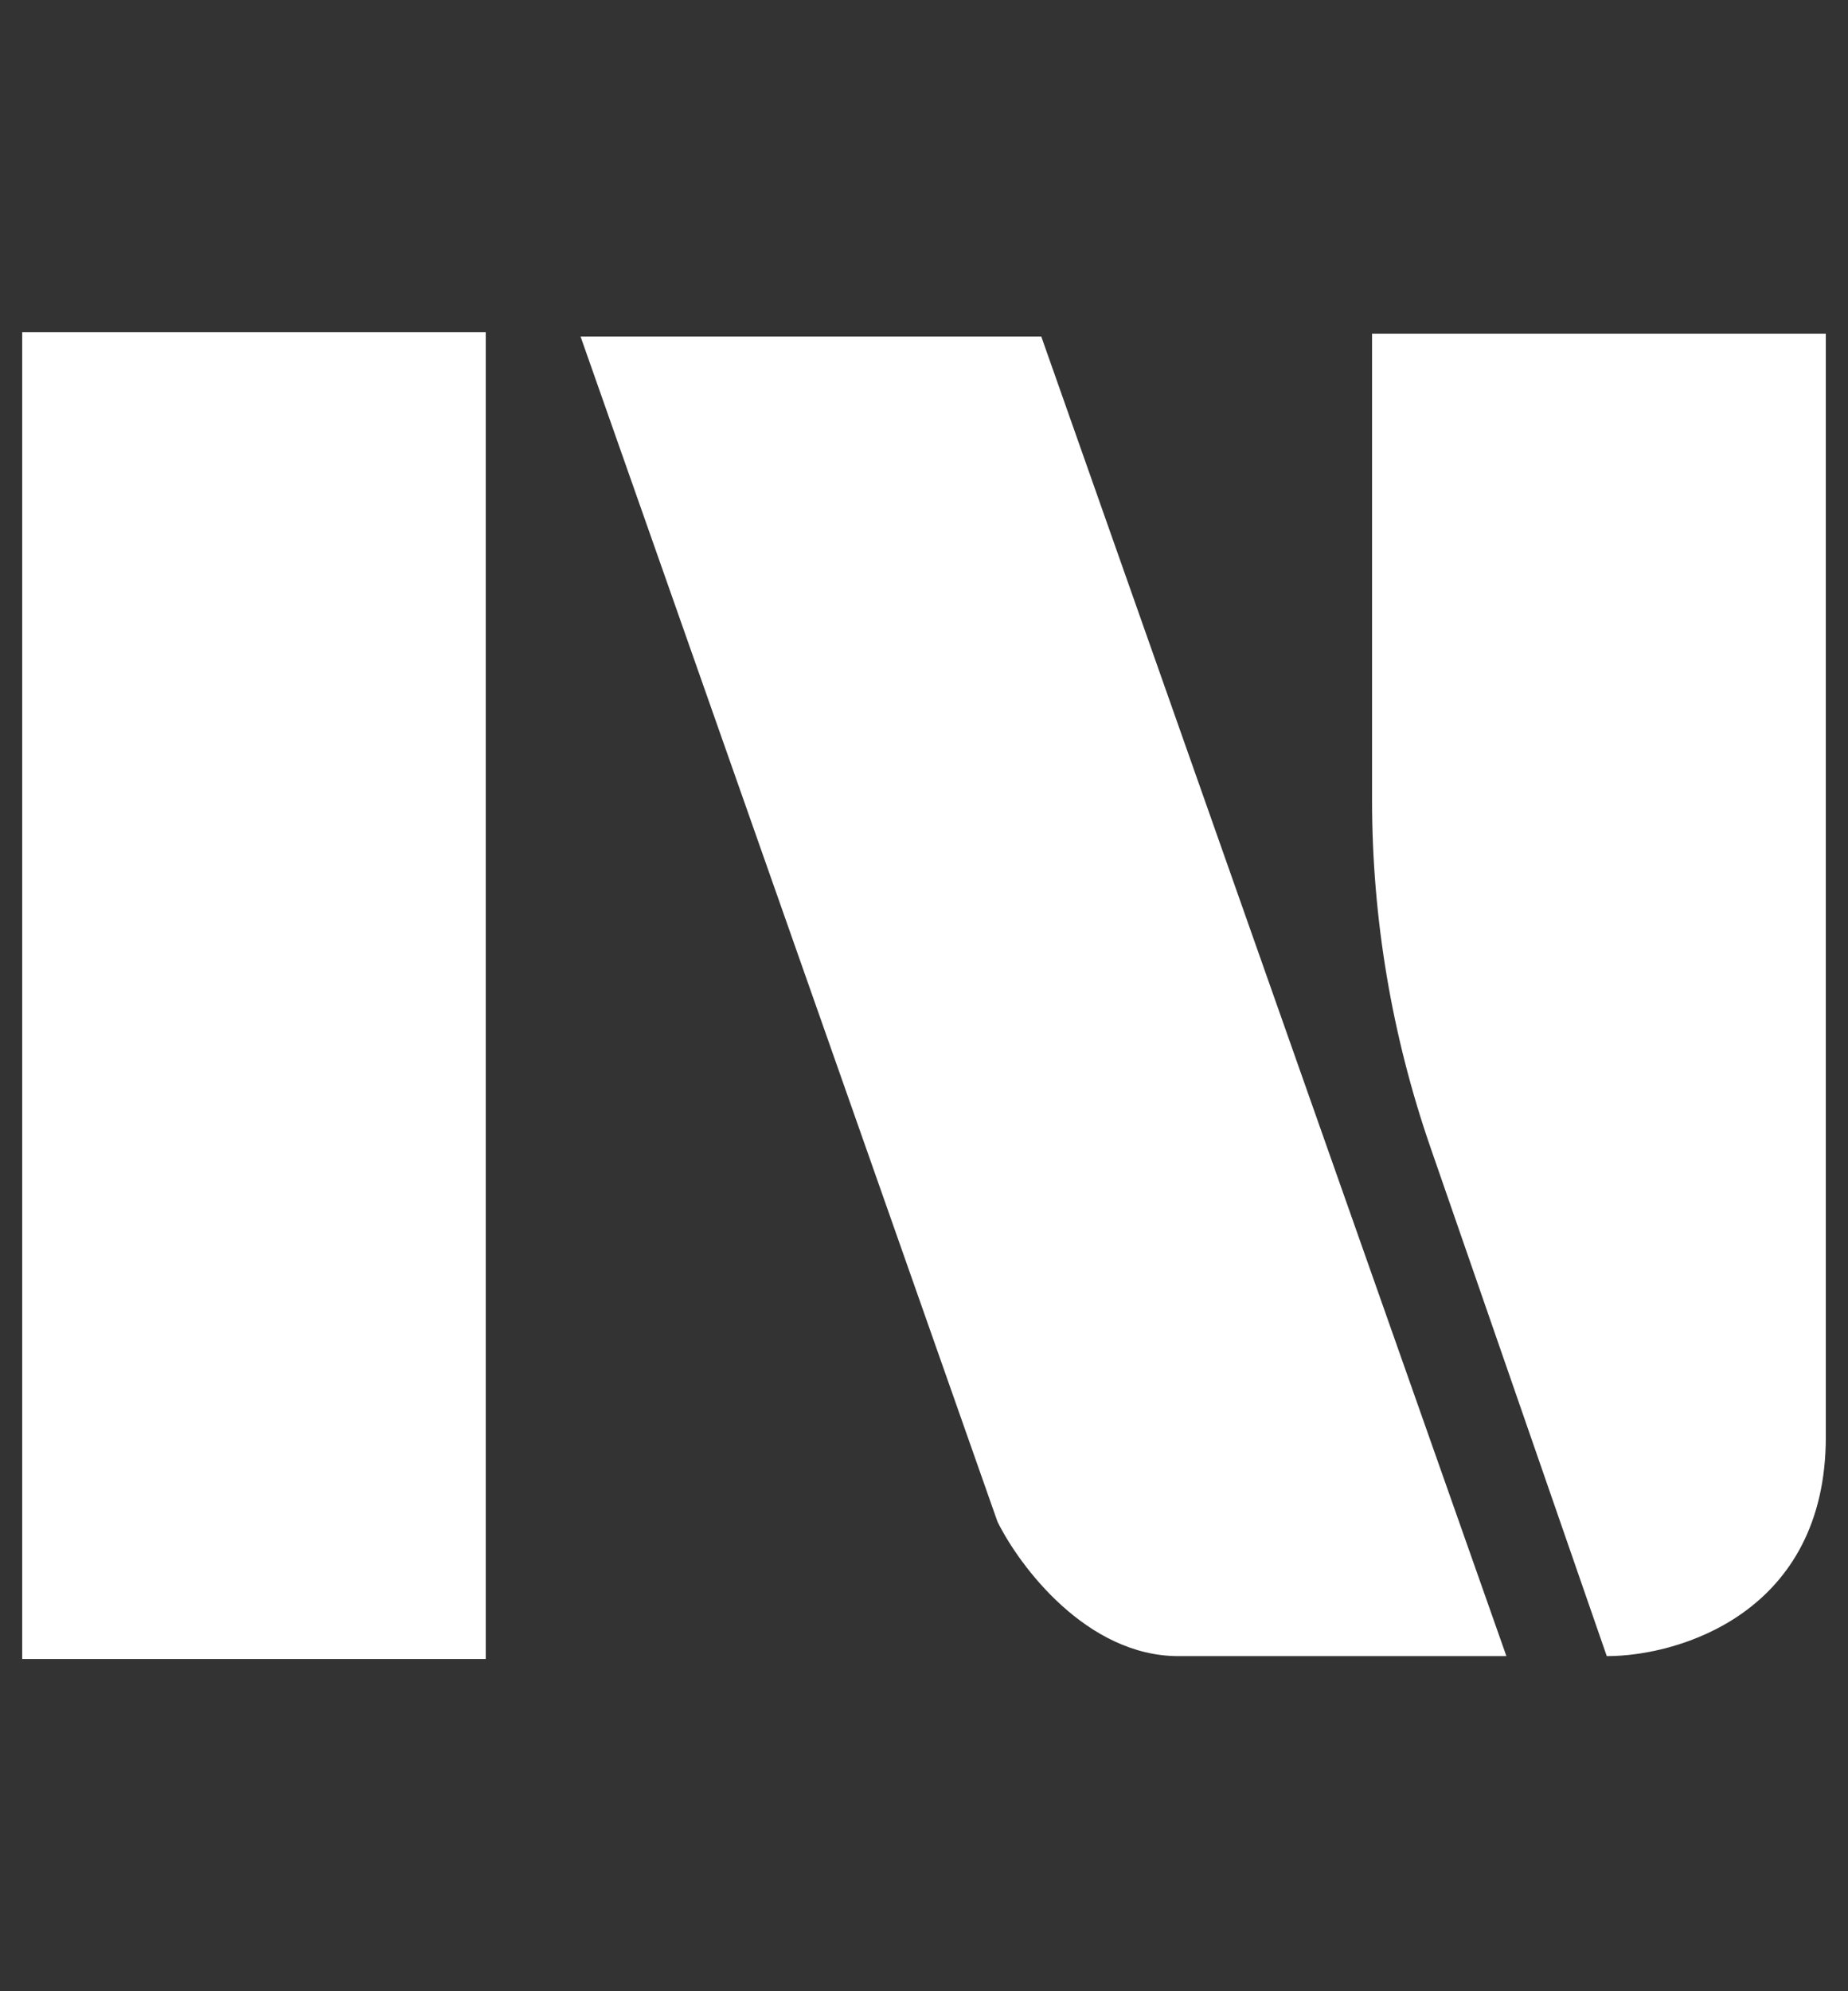
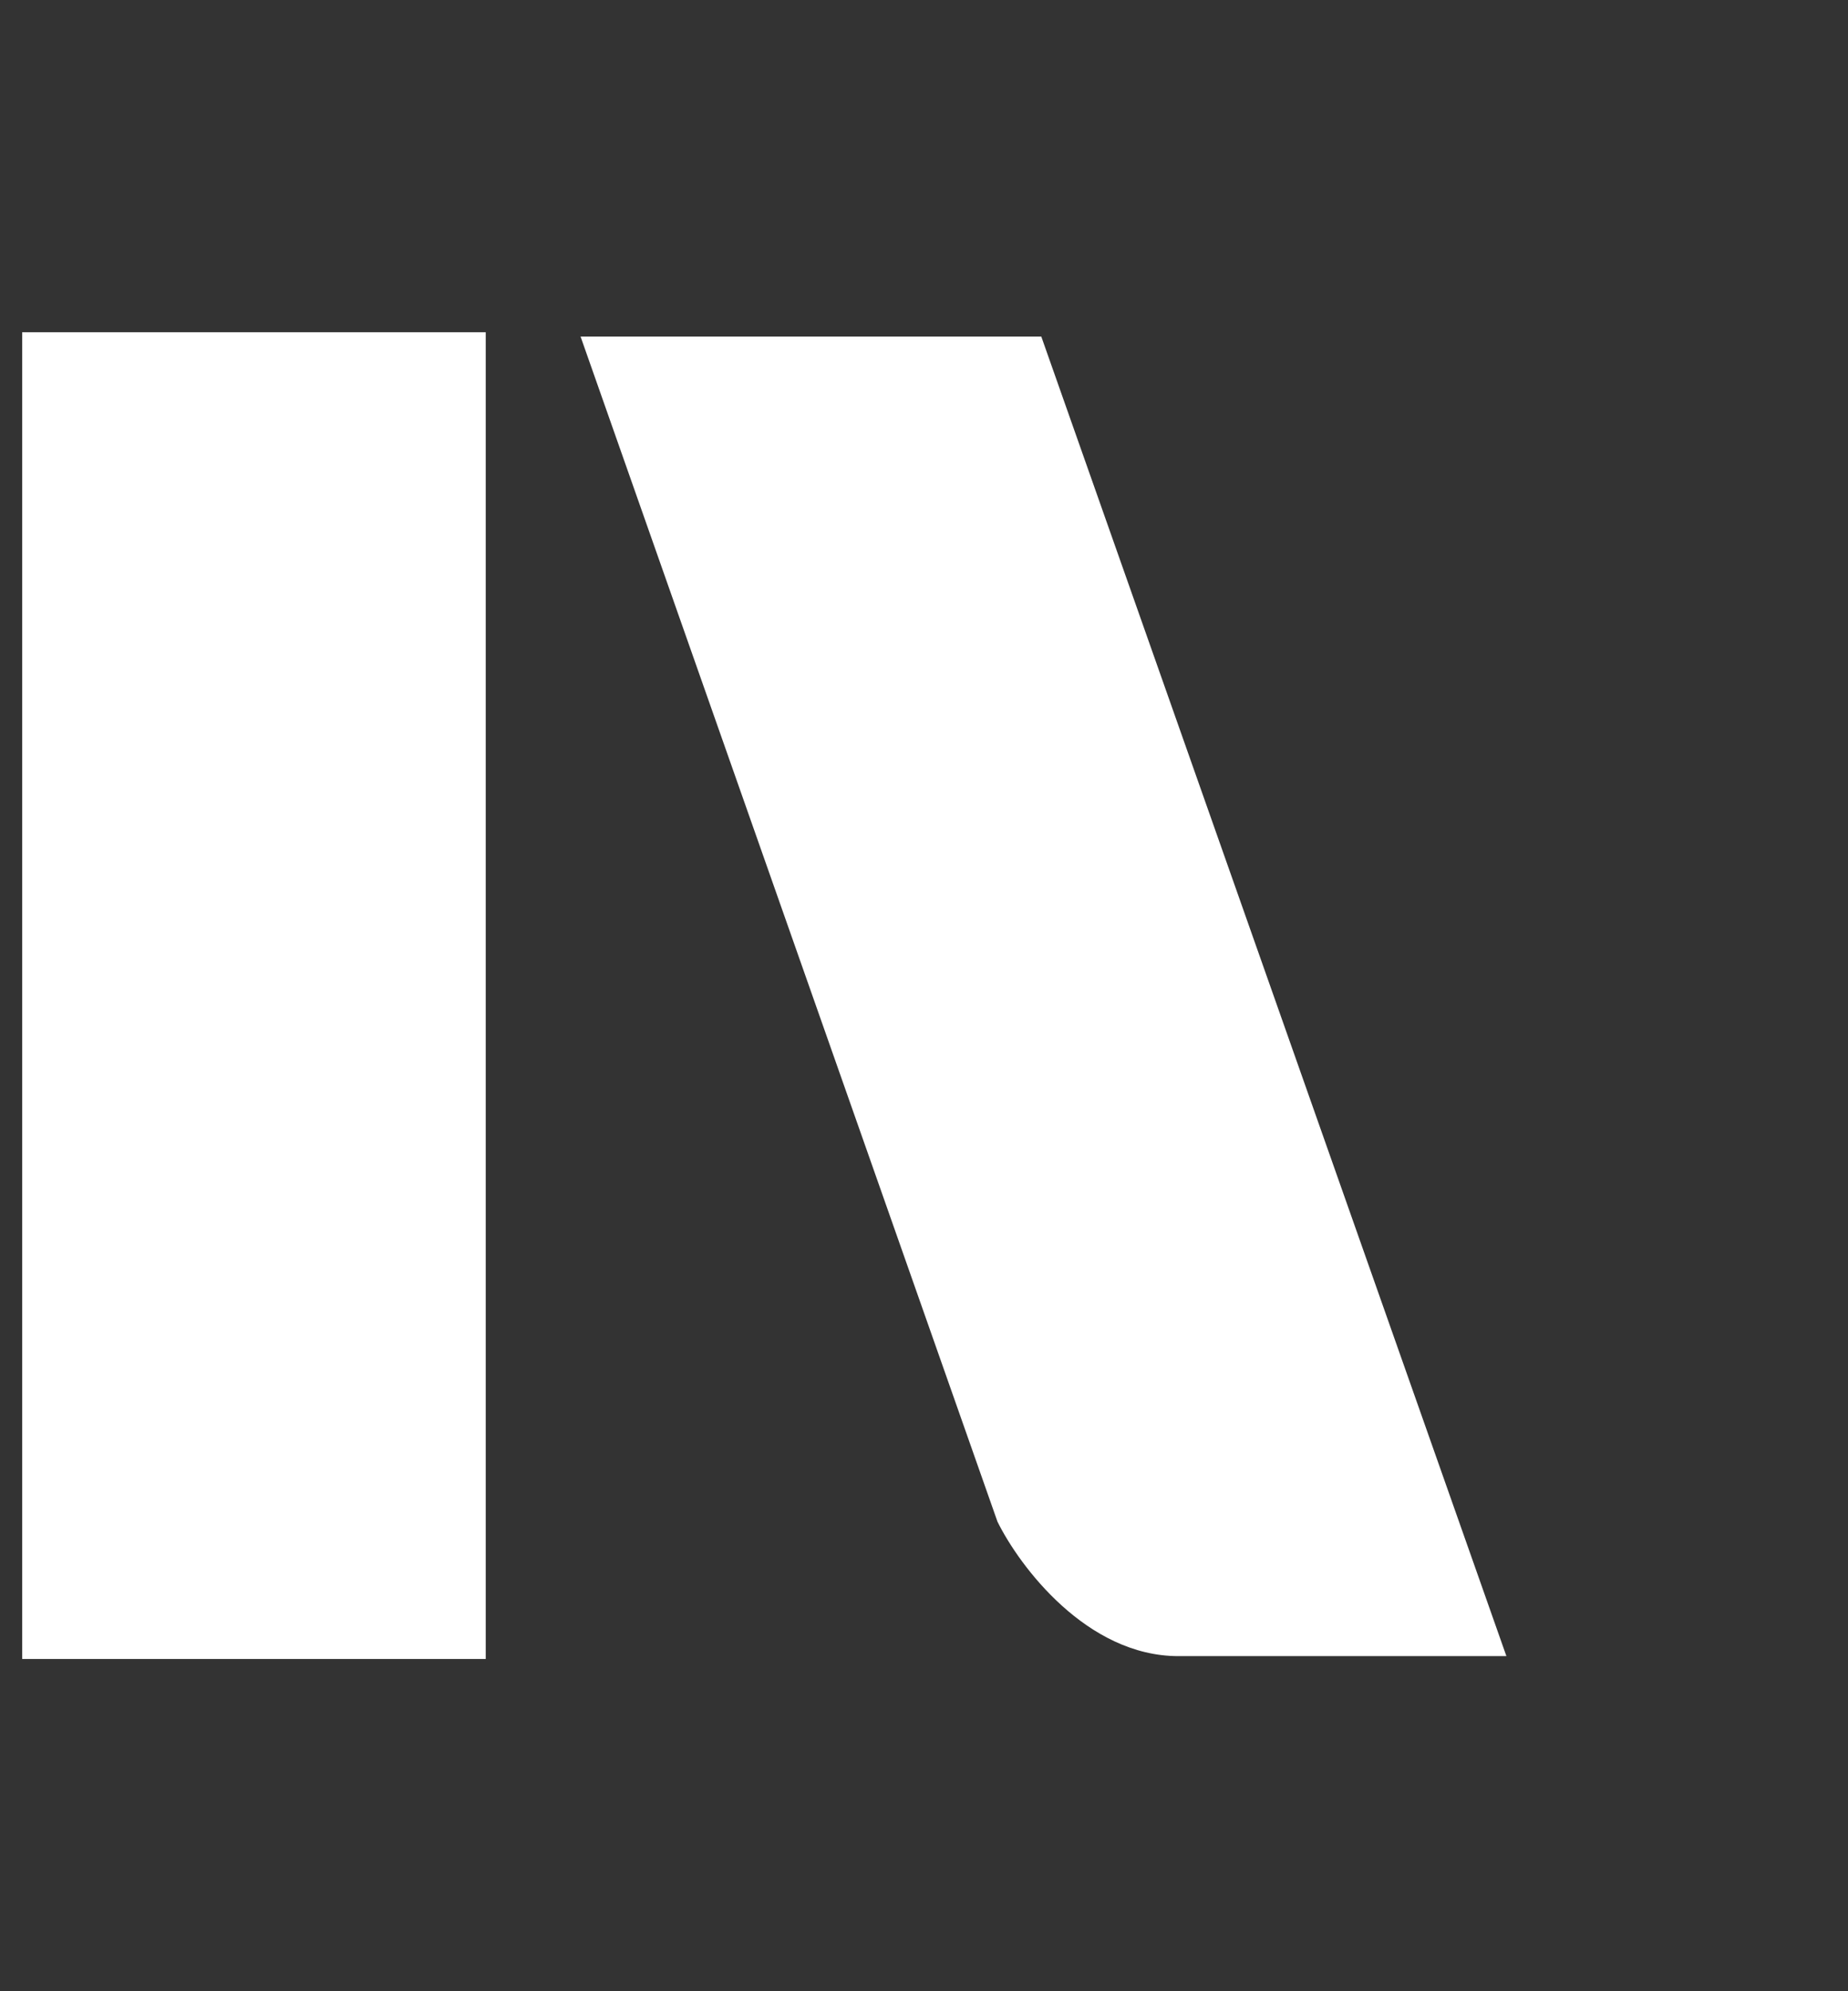
<svg xmlns="http://www.w3.org/2000/svg" width="13" height="14" viewBox="0 0 13 14" fill="none">
  <rect x="0" y="0" width="13" height="14" fill="#333333" stroke="none" />
-   <path d="M9.652 5.628V2.346H12.844V10.102C12.844 11.335 11.817 11.644 11.303 11.644L10.062 8.065C9.791 7.281 9.652 6.457 9.652 5.628Z" fill="white" />
  <path d="M0.156 11.664V2.336H3.417V11.664H0.156Z" fill="white" />
  <path d="M7.017 10.699L4.084 2.366H7.325L10.597 11.644H8.29C7.646 11.644 7.173 11.014 7.017 10.699Z" fill="white" />
</svg>